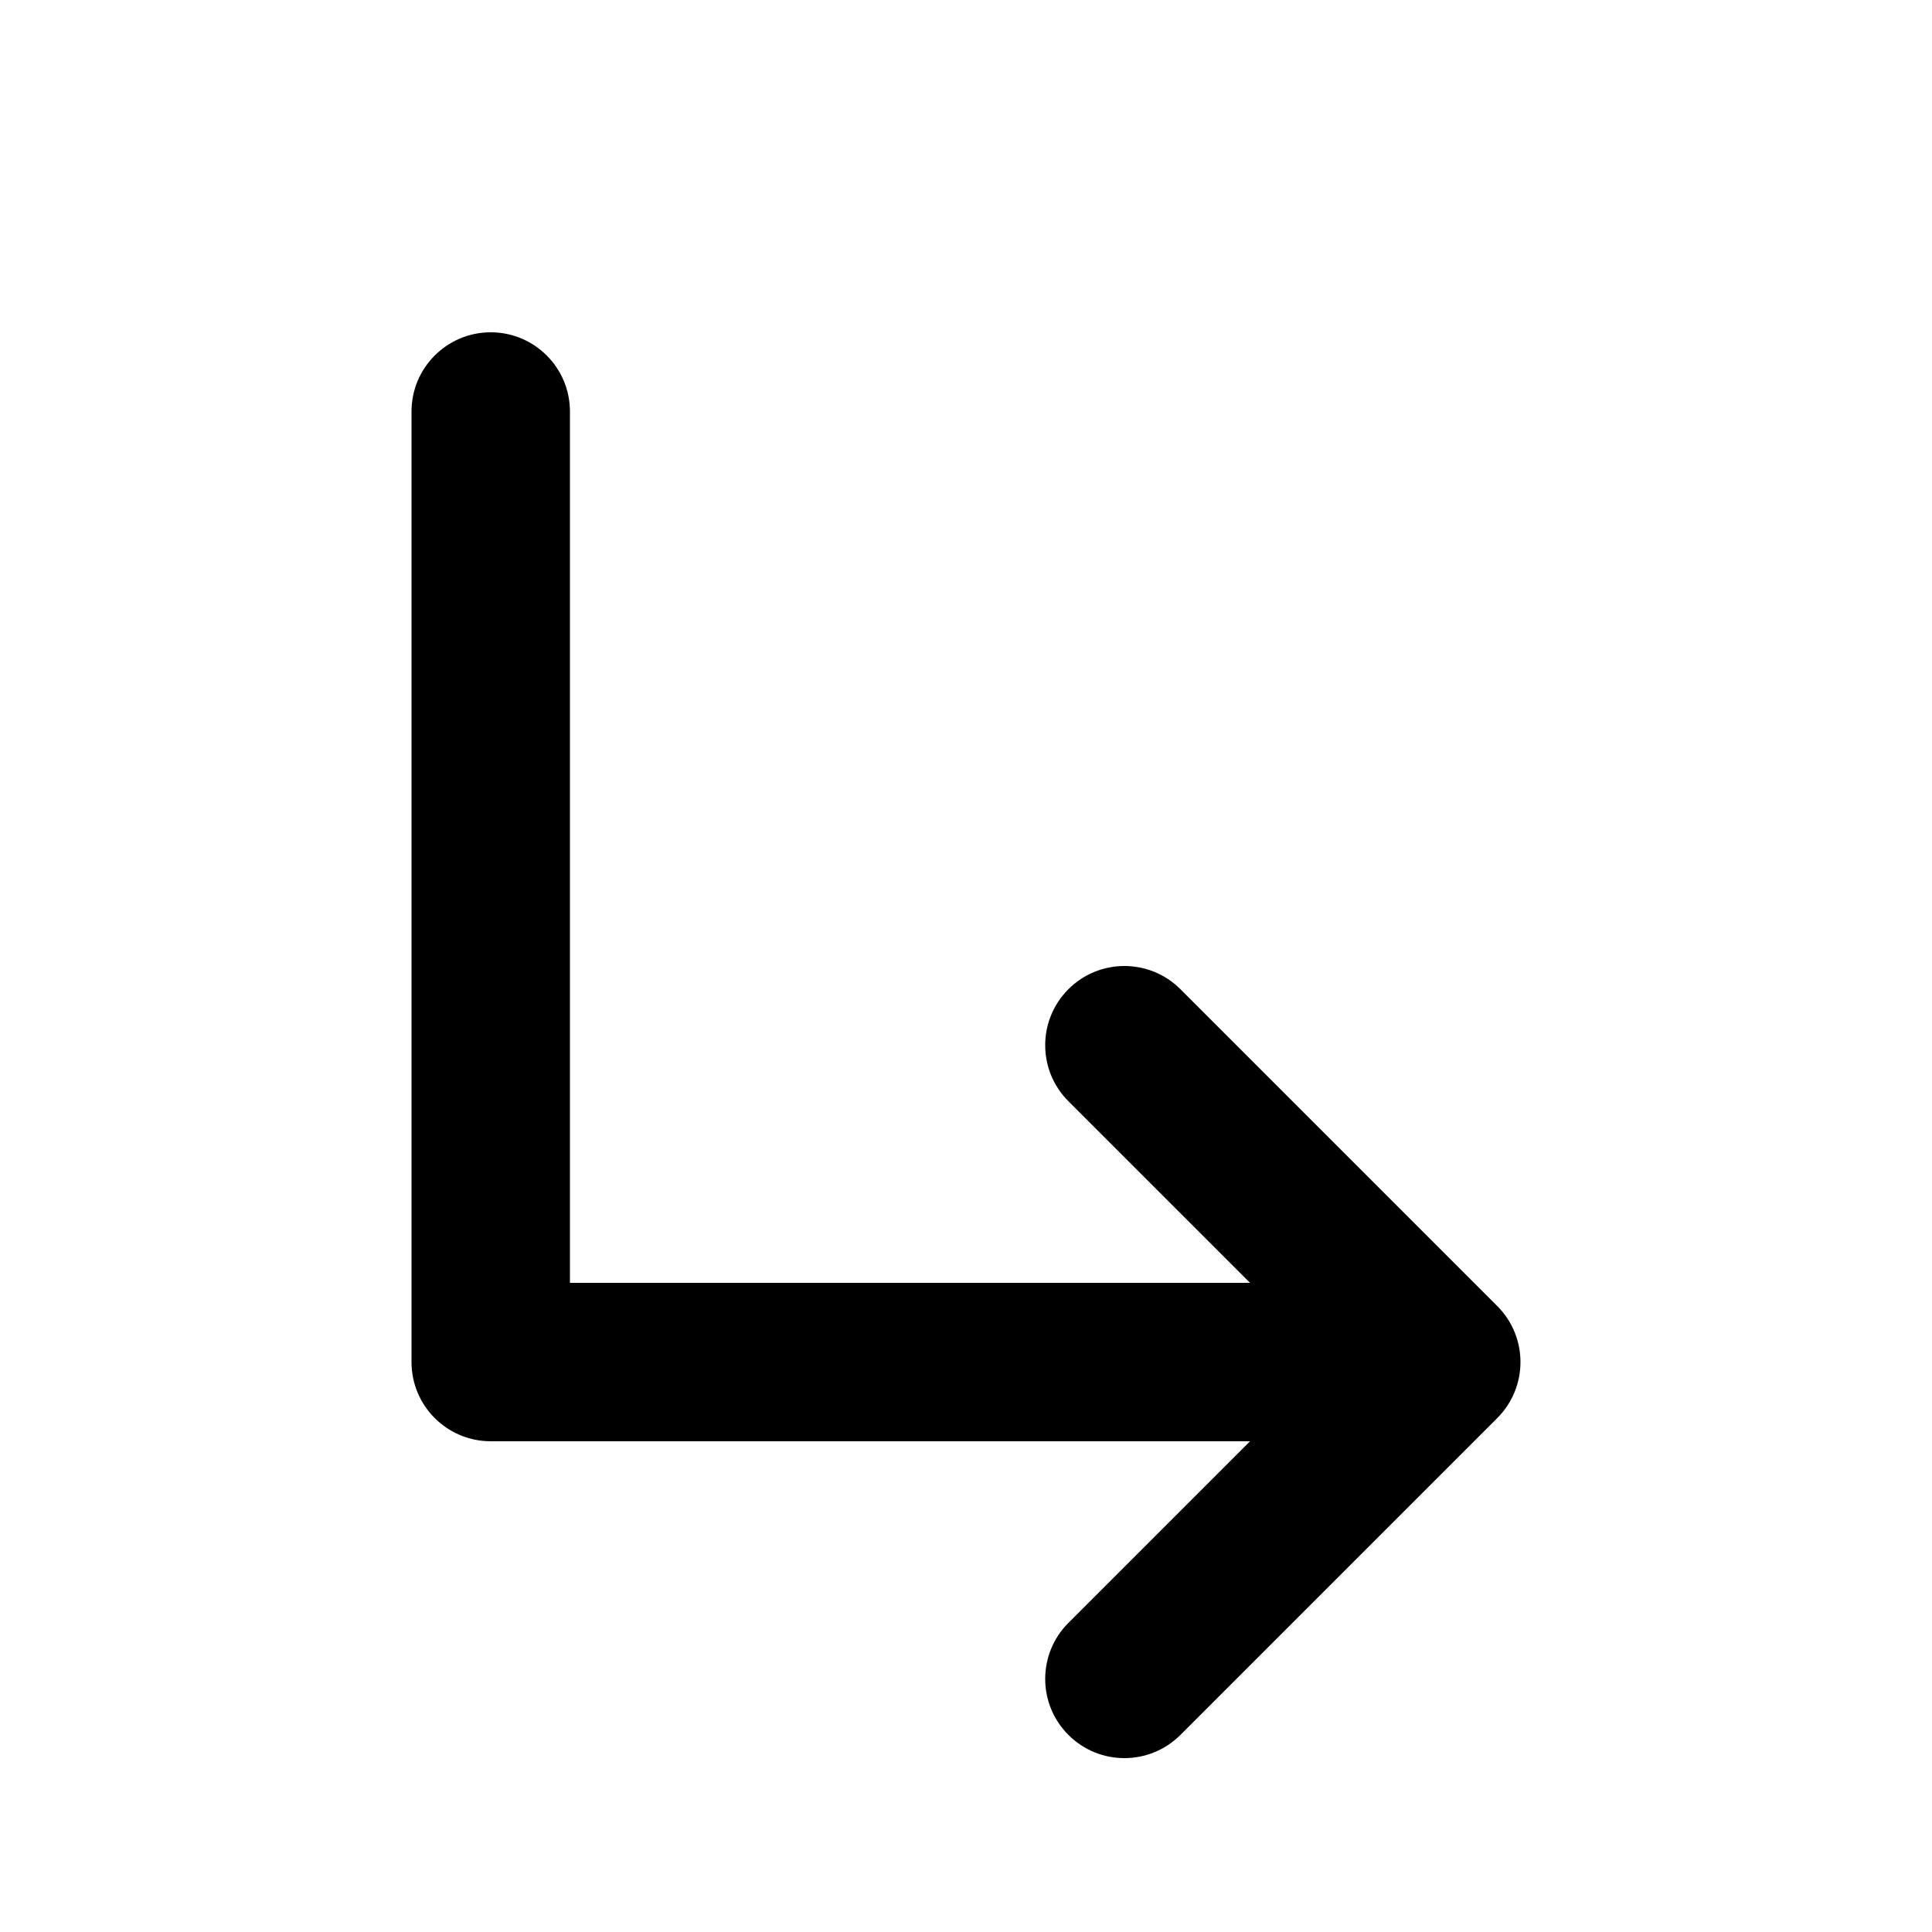
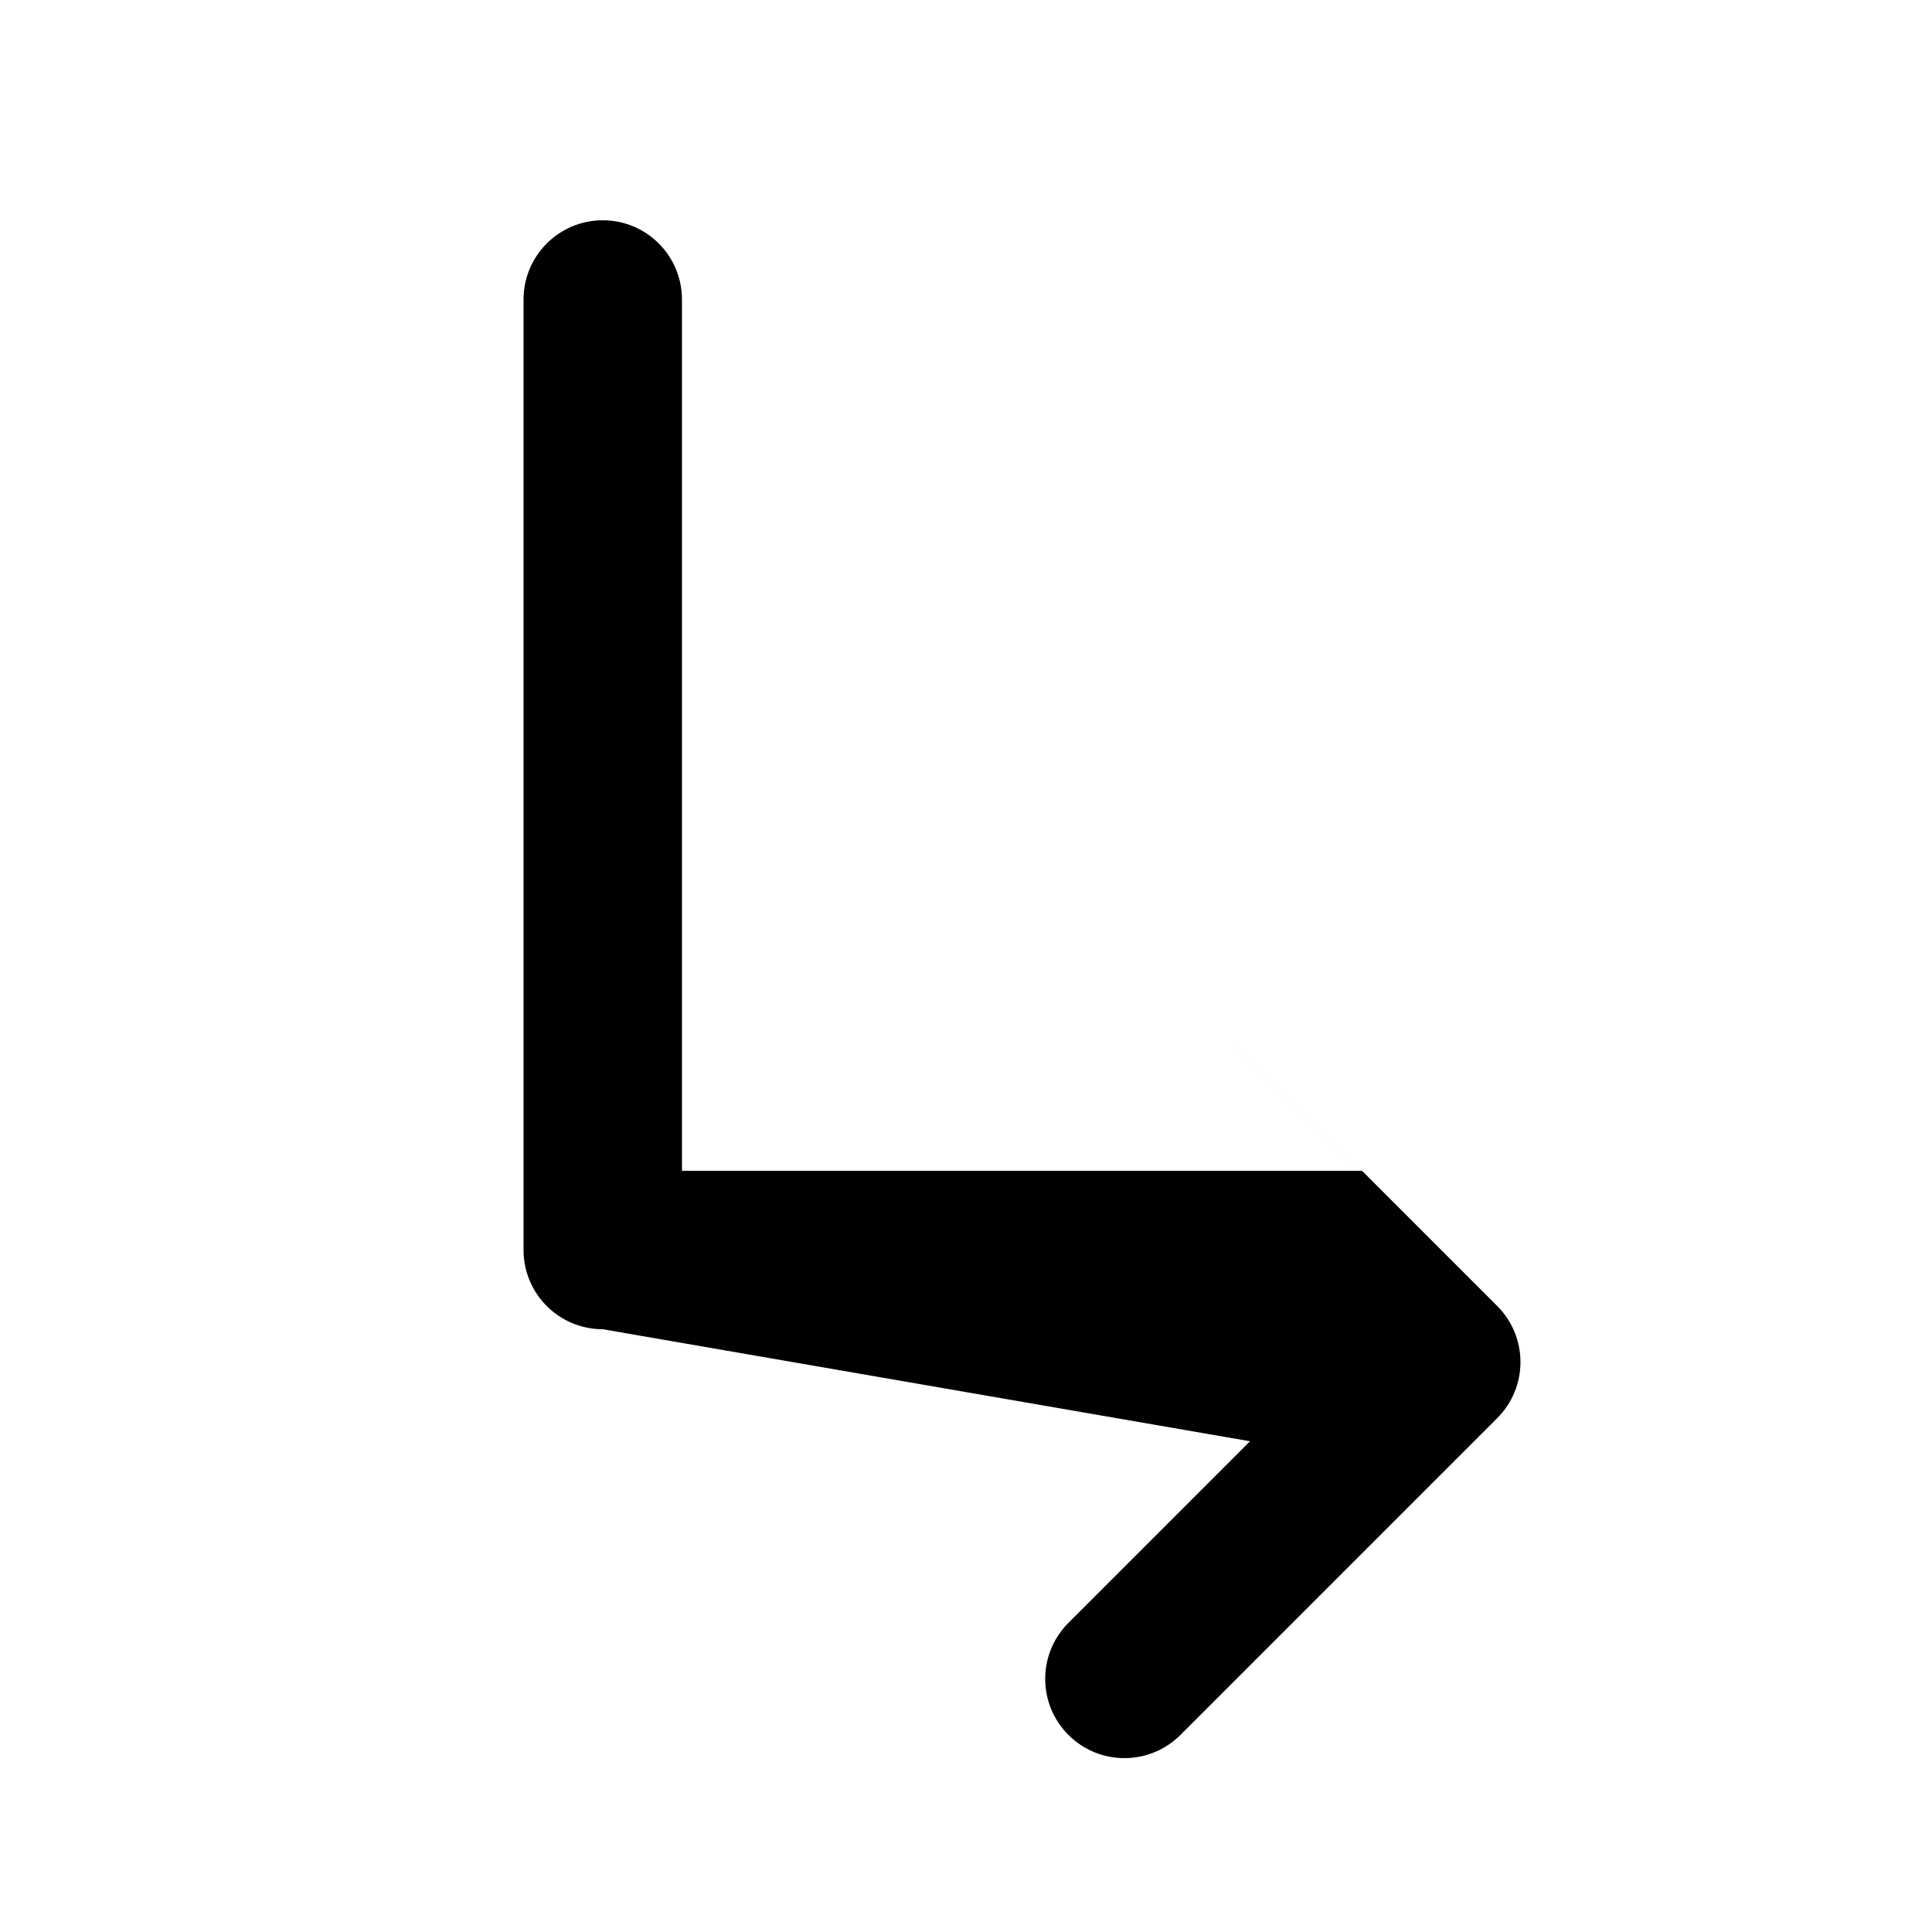
<svg xmlns="http://www.w3.org/2000/svg" fill="#000000" width="800px" height="800px" version="1.1" viewBox="144 144 512 512">
-   <path d="m475.27 525.95-48.133 48.133c-8.199 8.199-8.199 21.492 0 29.688 8.195 8.199 21.488 8.199 29.688 0l83.965-83.969c8.199-8.195 8.199-21.488 0-29.688l-83.965-83.965c-8.199-8.199-21.492-8.199-29.688 0-8.199 8.195-8.199 21.488 0 29.688l48.133 48.129h-180.23v-230.91c0-11.594-9.398-20.992-20.992-20.992s-20.992 9.398-20.992 20.992v251.9c0 11.594 9.398 20.992 20.992 20.992z" />
+   <path d="m475.27 525.95-48.133 48.133c-8.199 8.199-8.199 21.492 0 29.688 8.195 8.199 21.488 8.199 29.688 0l83.965-83.969c8.199-8.195 8.199-21.488 0-29.688l-83.965-83.965l48.133 48.129h-180.23v-230.91c0-11.594-9.398-20.992-20.992-20.992s-20.992 9.398-20.992 20.992v251.9c0 11.594 9.398 20.992 20.992 20.992z" />
</svg>